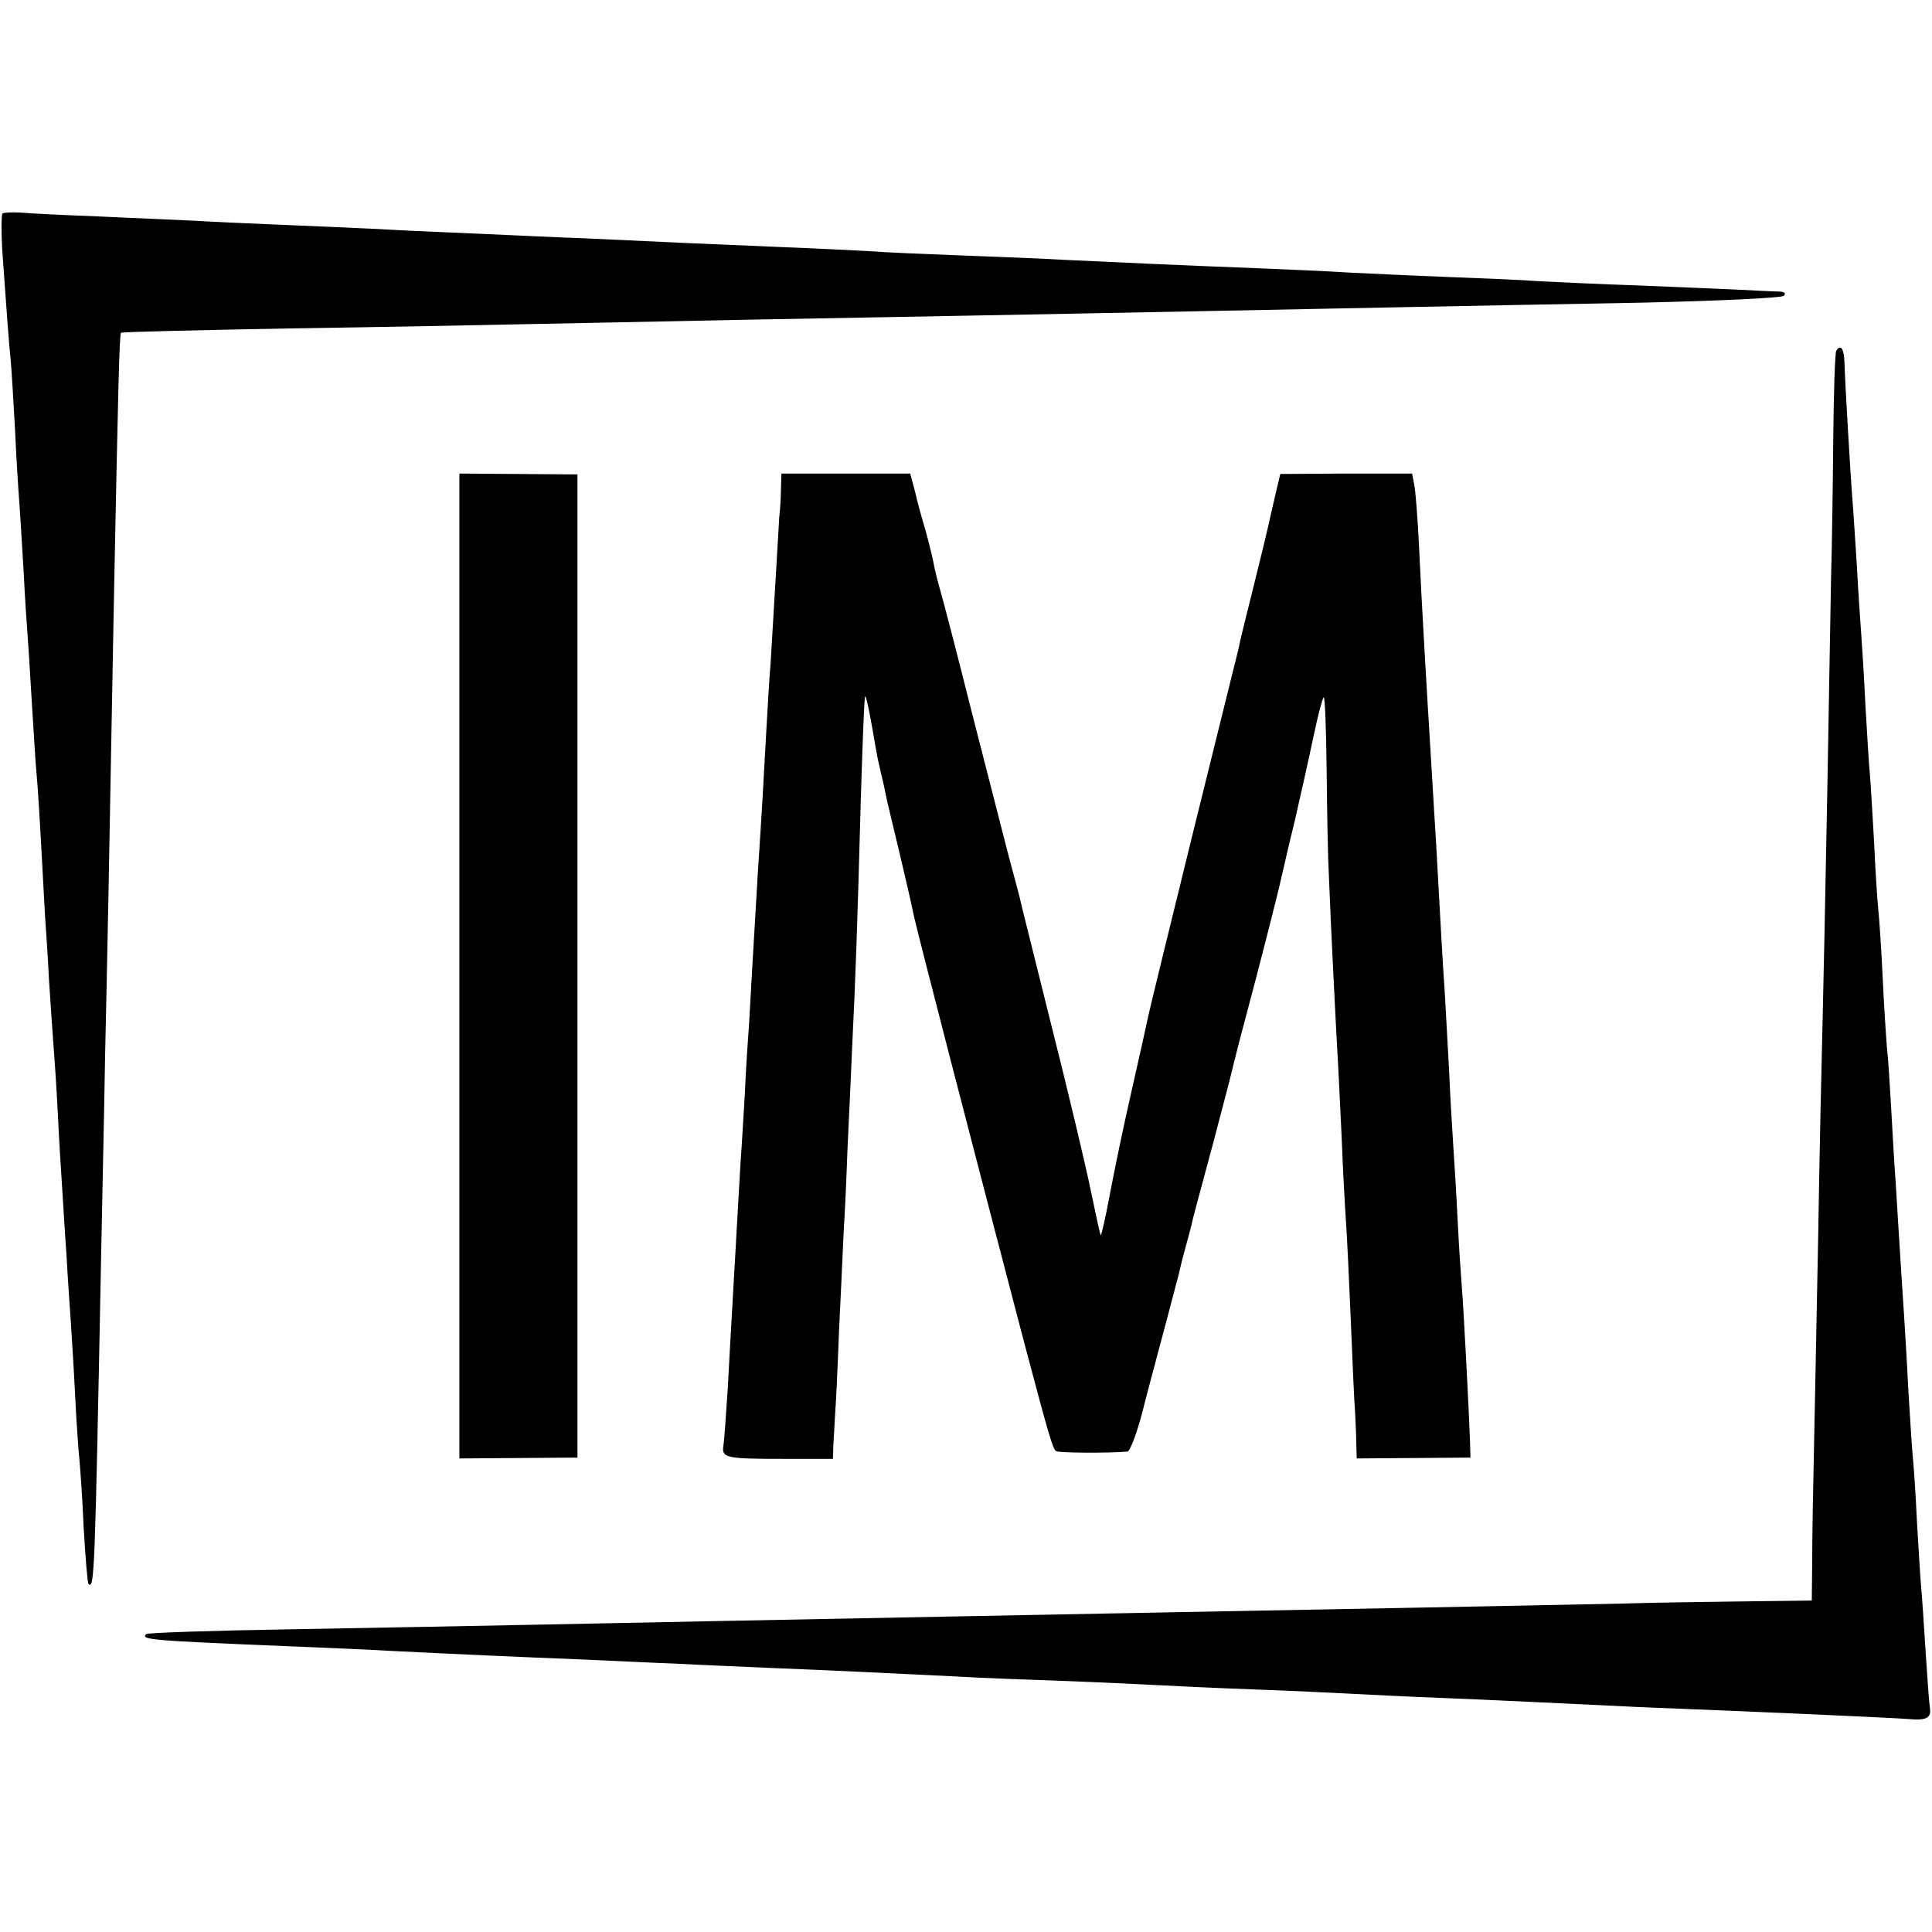
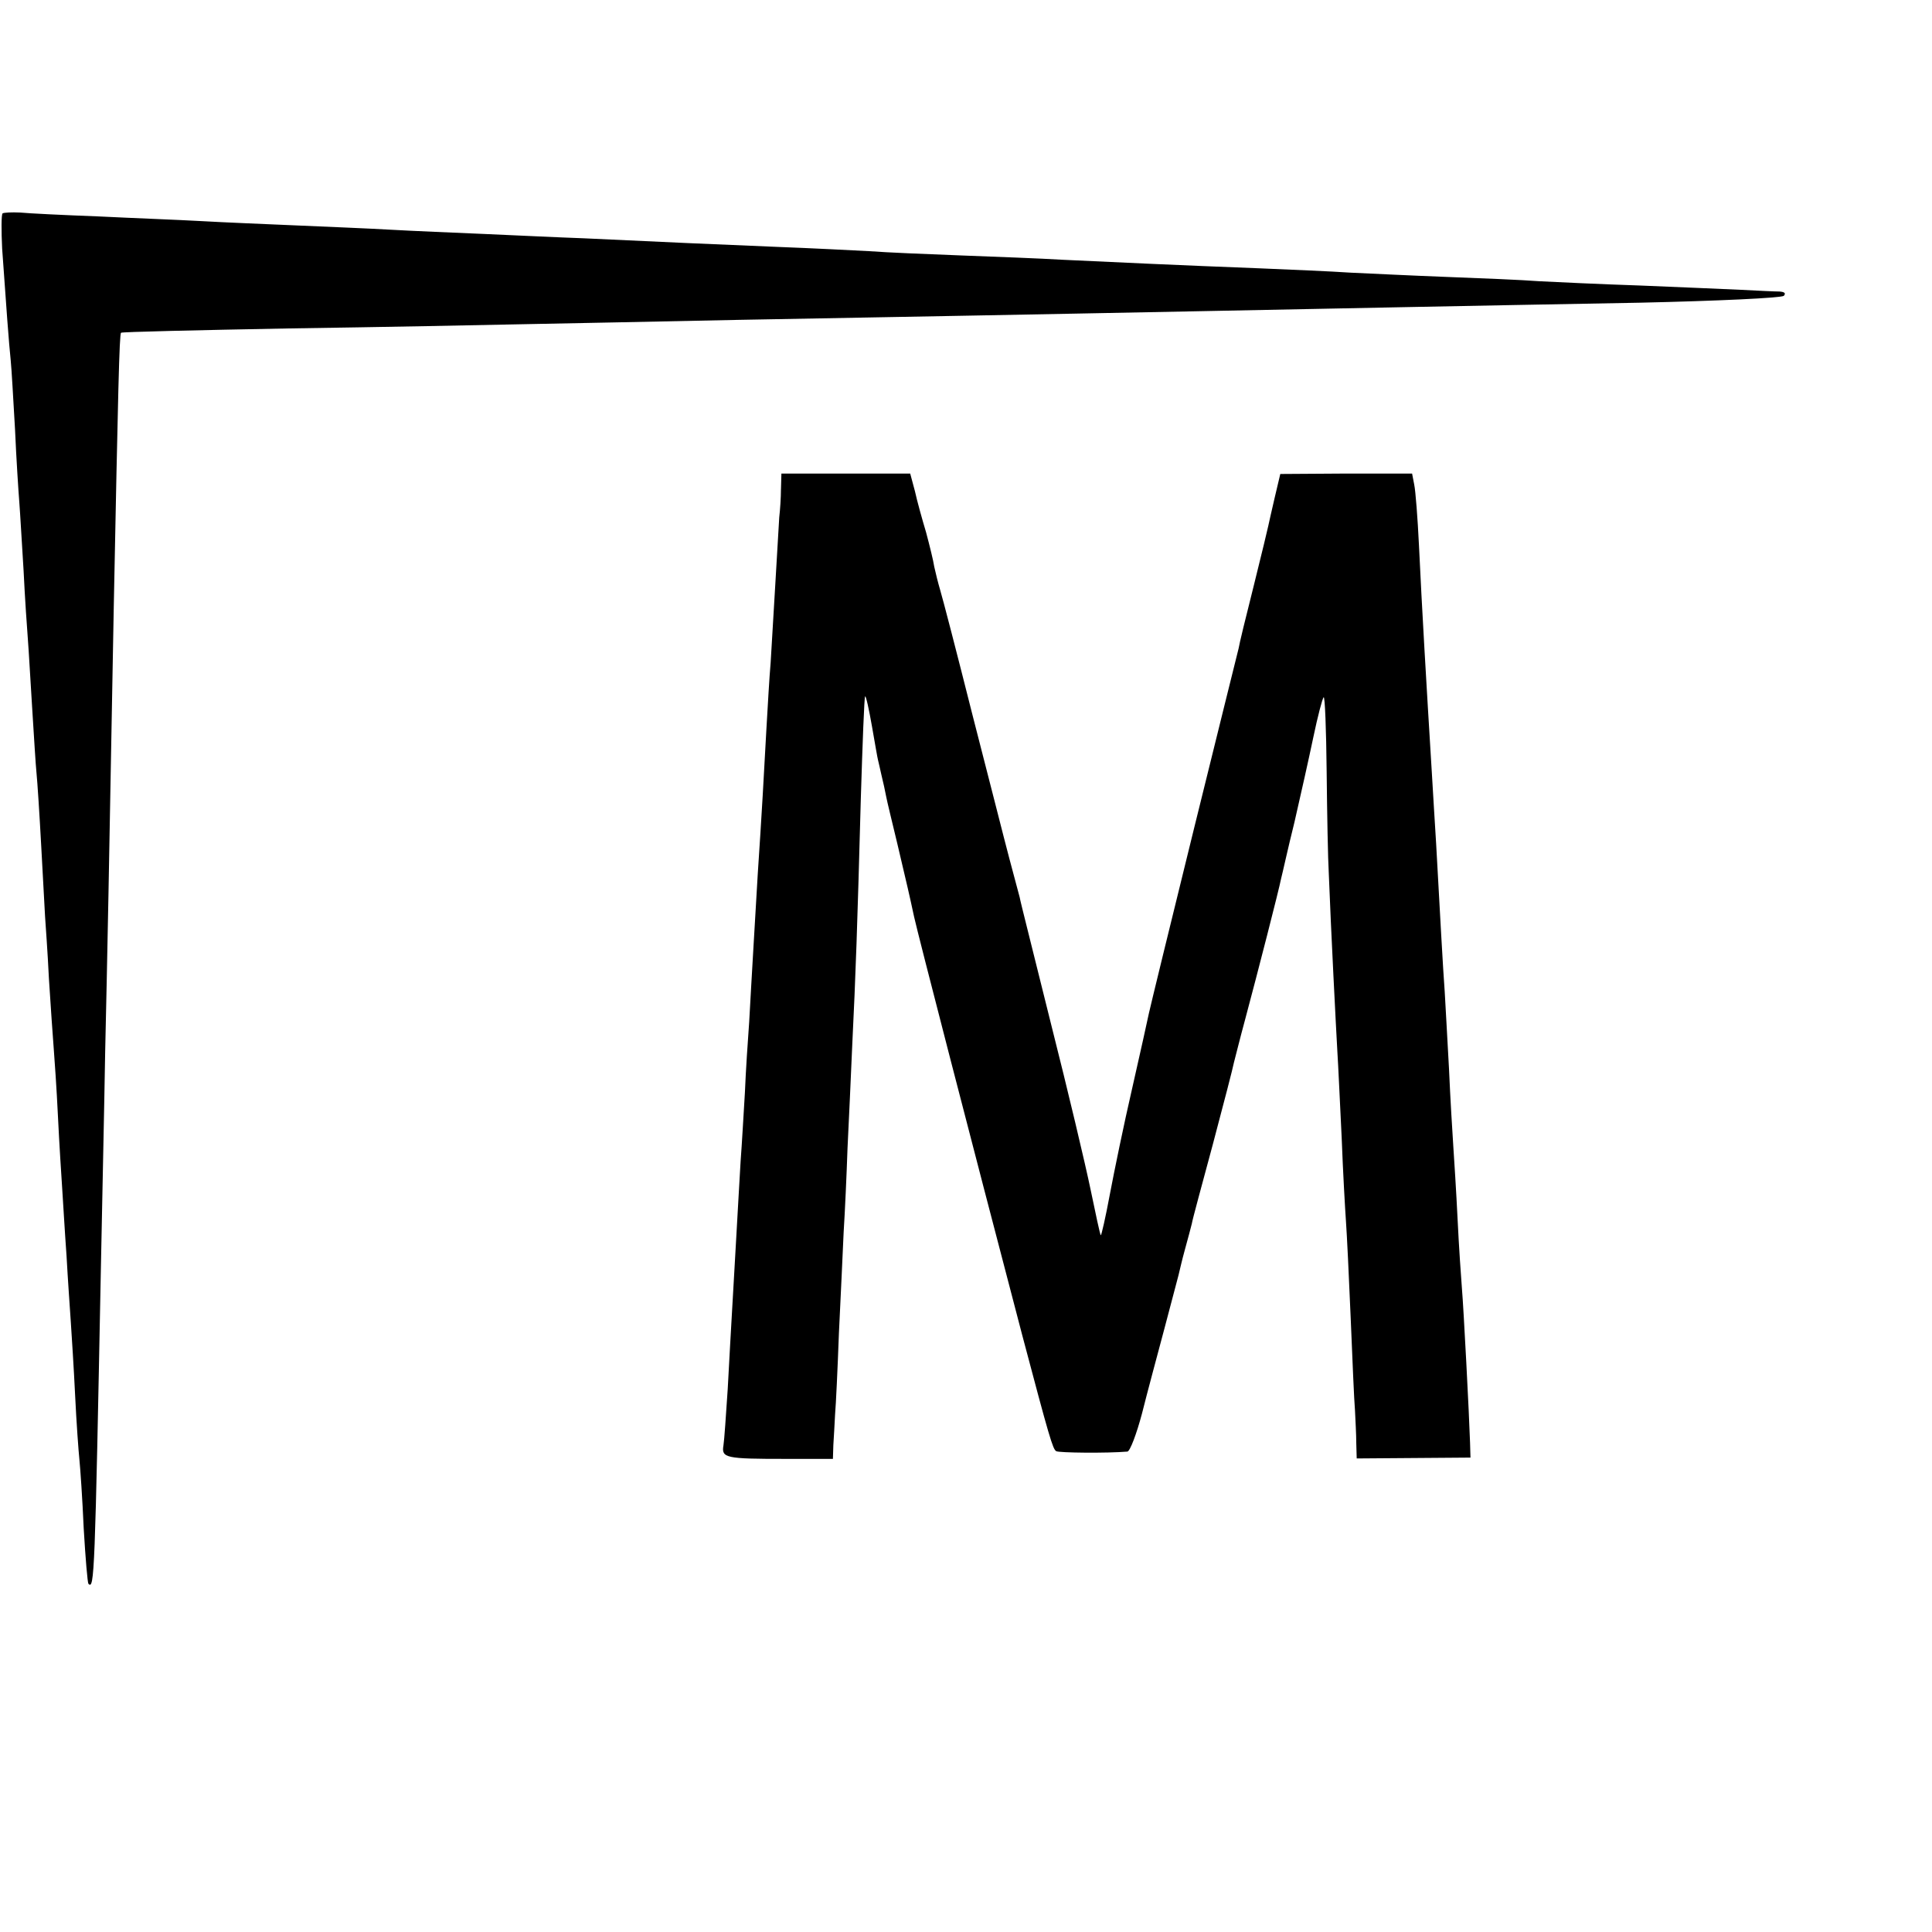
<svg xmlns="http://www.w3.org/2000/svg" version="1.0" width="450pt" height="450pt" viewBox="0 0 450 450" preserveAspectRatio="xMidYMid meet">
  <g transform="translate(0,450) scale(0.1,-0.1)" fill="#000000" stroke="none">
    <path d="M6 4003 c-3 -3 -3 -40 -1 -82 9 -129 16 -224 20 -261 2 -19 6 -91 10 -160 3 -69 8 -145 10 -170 2 -25 6 -97 10 -160 3 -63 8 -135 10 -160 2 -25 6 -97 10 -160 4 -63 8 -131 10 -150 2 -19 7 -96 11 -170 4 -74 8 -148 9 -165 1 -16 6 -82 9 -145 4 -63 9 -135 11 -160 2 -25 7 -97 10 -160 3 -63 8 -140 10 -170 2 -30 6 -100 10 -155 3 -55 8 -125 10 -155 2 -30 7 -107 10 -170 3 -63 8 -131 10 -150 2 -19 7 -91 10 -160 4 -69 9 -127 11 -129 14 -14 15 19 29 734 3 154 8 381 10 505 5 218 9 423 20 1035 10 504 13 637 17 640 2 2 176 6 388 10 212 3 462 8 555 10 94 2 316 6 495 10 179 3 424 8 545 10 121 2 355 7 520 10 165 3 392 8 505 10 113 2 351 7 530 10 179 4 329 11 335 16 5 6 2 9 -10 10 -11 0 -51 2 -90 4 -38 2 -144 6 -235 10 -91 3 -196 8 -235 10 -38 3 -135 7 -215 10 -80 3 -181 8 -225 10 -44 3 -138 7 -210 10 -184 7 -355 15 -460 20 -49 3 -155 7 -235 10 -80 3 -176 7 -215 10 -38 2 -135 7 -215 10 -147 6 -260 11 -450 20 -58 2 -161 7 -230 10 -69 3 -168 7 -220 10 -52 3 -151 7 -220 10 -69 3 -168 7 -220 10 -52 3 -161 7 -241 11 -80 3 -162 7 -182 9 -20 1 -38 0 -41 -2z" />
-     <path d="M4277 3683 c-3 -5 -6 -98 -7 -208 -1 -110 -3 -252 -5 -315 -1 -63 -5 -293 -9 -510 -4 -217 -9 -458 -11 -535 -2 -77 -7 -297 -10 -490 -4 -192 -8 -420 -10 -505 -2 -85 -4 -198 -4 -252 l-1 -96 -162 -2 c-90 -1 -215 -3 -278 -5 -137 -3 -754 -15 -1035 -20 -110 -2 -321 -6 -470 -9 -148 -3 -403 -8 -565 -11 -162 -3 -387 -8 -500 -10 -113 -2 -353 -7 -535 -10 -181 -3 -331 -8 -334 -11 -14 -13 2 -15 344 -29 72 -3 171 -7 220 -10 158 -8 317 -15 445 -20 69 -3 170 -8 225 -10 55 -3 154 -7 220 -10 127 -5 295 -13 435 -20 47 -3 155 -7 240 -10 85 -3 186 -8 225 -10 38 -2 140 -7 225 -10 85 -3 187 -8 225 -10 39 -2 135 -7 215 -10 80 -3 181 -8 225 -10 44 -2 148 -7 230 -11 305 -12 591 -25 630 -28 43 -4 54 3 50 27 -2 12 -6 72 -10 132 -4 61 -8 126 -10 145 -2 19 -6 89 -10 155 -3 66 -8 136 -10 155 -2 19 -6 87 -10 150 -3 63 -8 142 -10 175 -2 33 -7 103 -10 155 -3 52 -8 125 -10 162 -3 37 -7 111 -10 165 -3 54 -7 118 -10 143 -2 25 -7 99 -10 165 -3 66 -8 136 -10 155 -2 19 -7 91 -10 160 -4 69 -8 141 -10 160 -2 19 -6 89 -10 155 -3 66 -8 143 -10 170 -2 28 -7 98 -10 157 -4 59 -8 126 -10 150 -5 59 -18 286 -19 325 -1 31 -9 42 -19 26z" />
-     <path d="M1070 2250 l0 -1147 138 1 137 1 0 1145 0 1145 -137 1 -138 1 0 -1147z" />
    <path d="M1819 3361 c0 -20 -2 -49 -4 -66 -1 -16 -5 -85 -9 -153 -4 -67 -9 -150 -11 -185 -3 -34 -7 -105 -10 -157 -5 -94 -11 -201 -20 -335 -2 -38 -7 -115 -10 -170 -3 -55 -8 -134 -10 -175 -3 -41 -8 -115 -10 -165 -3 -49 -7 -121 -10 -160 -2 -38 -7 -117 -10 -175 -3 -58 -8 -136 -10 -175 -2 -38 -7 -119 -10 -180 -4 -60 -8 -120 -10 -132 -5 -29 6 -31 143 -31 l112 0 1 32 c1 17 3 49 4 71 2 22 6 108 9 190 4 83 9 188 11 235 3 47 7 135 9 195 3 61 8 169 11 240 8 163 12 278 20 575 4 129 8 236 10 238 2 2 9 -30 16 -70 7 -40 13 -75 14 -78 1 -3 4 -18 8 -35 4 -16 9 -39 11 -50 2 -11 14 -60 26 -110 24 -102 27 -114 39 -170 10 -45 132 -517 252 -975 63 -238 71 -265 79 -270 6 -4 119 -5 166 -1 6 1 21 40 34 89 12 48 36 137 52 197 16 61 31 117 33 125 2 8 8 35 15 60 7 25 14 52 16 60 1 8 24 92 49 185 25 94 47 179 49 190 3 11 14 56 26 100 30 112 79 303 84 329 3 11 16 71 31 131 14 61 34 150 44 198 10 48 21 90 24 93 3 3 6 -75 7 -173 1 -98 3 -205 5 -238 5 -131 17 -363 20 -415 2 -30 6 -120 10 -200 3 -80 8 -167 10 -195 2 -27 7 -129 11 -225 4 -96 8 -193 10 -215 1 -22 3 -56 3 -76 l1 -36 133 1 132 1 -1 35 c-2 64 -15 314 -19 360 -2 25 -7 97 -10 160 -3 63 -8 140 -10 170 -2 30 -7 111 -10 180 -4 69 -8 150 -10 180 -4 53 -11 182 -20 345 -3 44 -7 118 -10 165 -13 212 -23 381 -30 530 -3 63 -8 127 -11 141 l-5 26 -153 0 -154 -1 -13 -55 c-7 -31 -14 -60 -15 -66 -1 -5 -16 -68 -34 -140 -18 -71 -34 -137 -35 -145 -2 -8 -49 -197 -104 -420 -55 -223 -102 -416 -105 -430 -3 -14 -20 -92 -39 -175 -19 -82 -42 -194 -52 -247 -10 -54 -20 -97 -21 -95 -2 1 -12 50 -24 107 -12 58 -53 231 -92 385 -38 154 -72 287 -73 295 -2 8 -13 49 -24 90 -11 41 -49 192 -86 335 -36 143 -70 274 -75 290 -5 17 -11 41 -14 55 -2 14 -11 50 -19 80 -9 30 -21 73 -26 96 l-11 41 -150 0 -150 0 -1 -36z" />
  </g>
</svg>